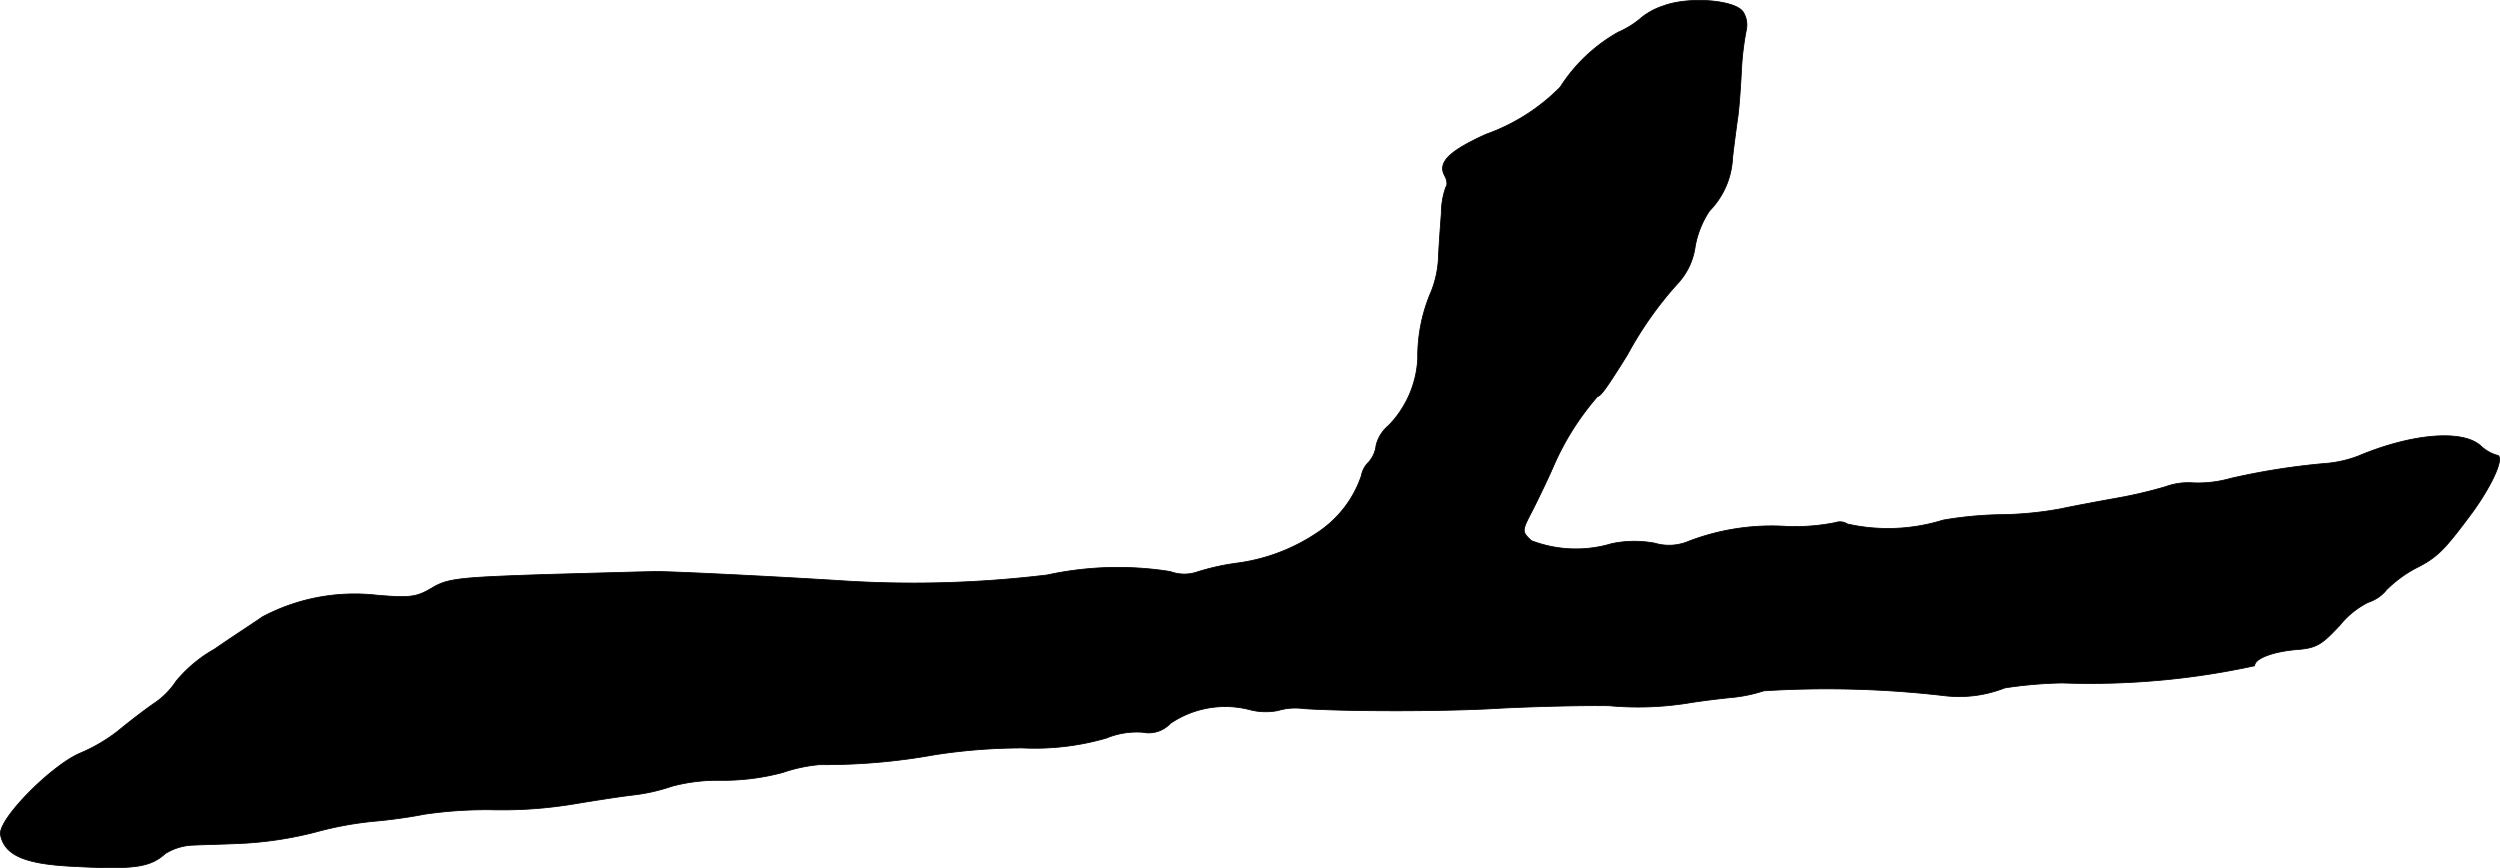
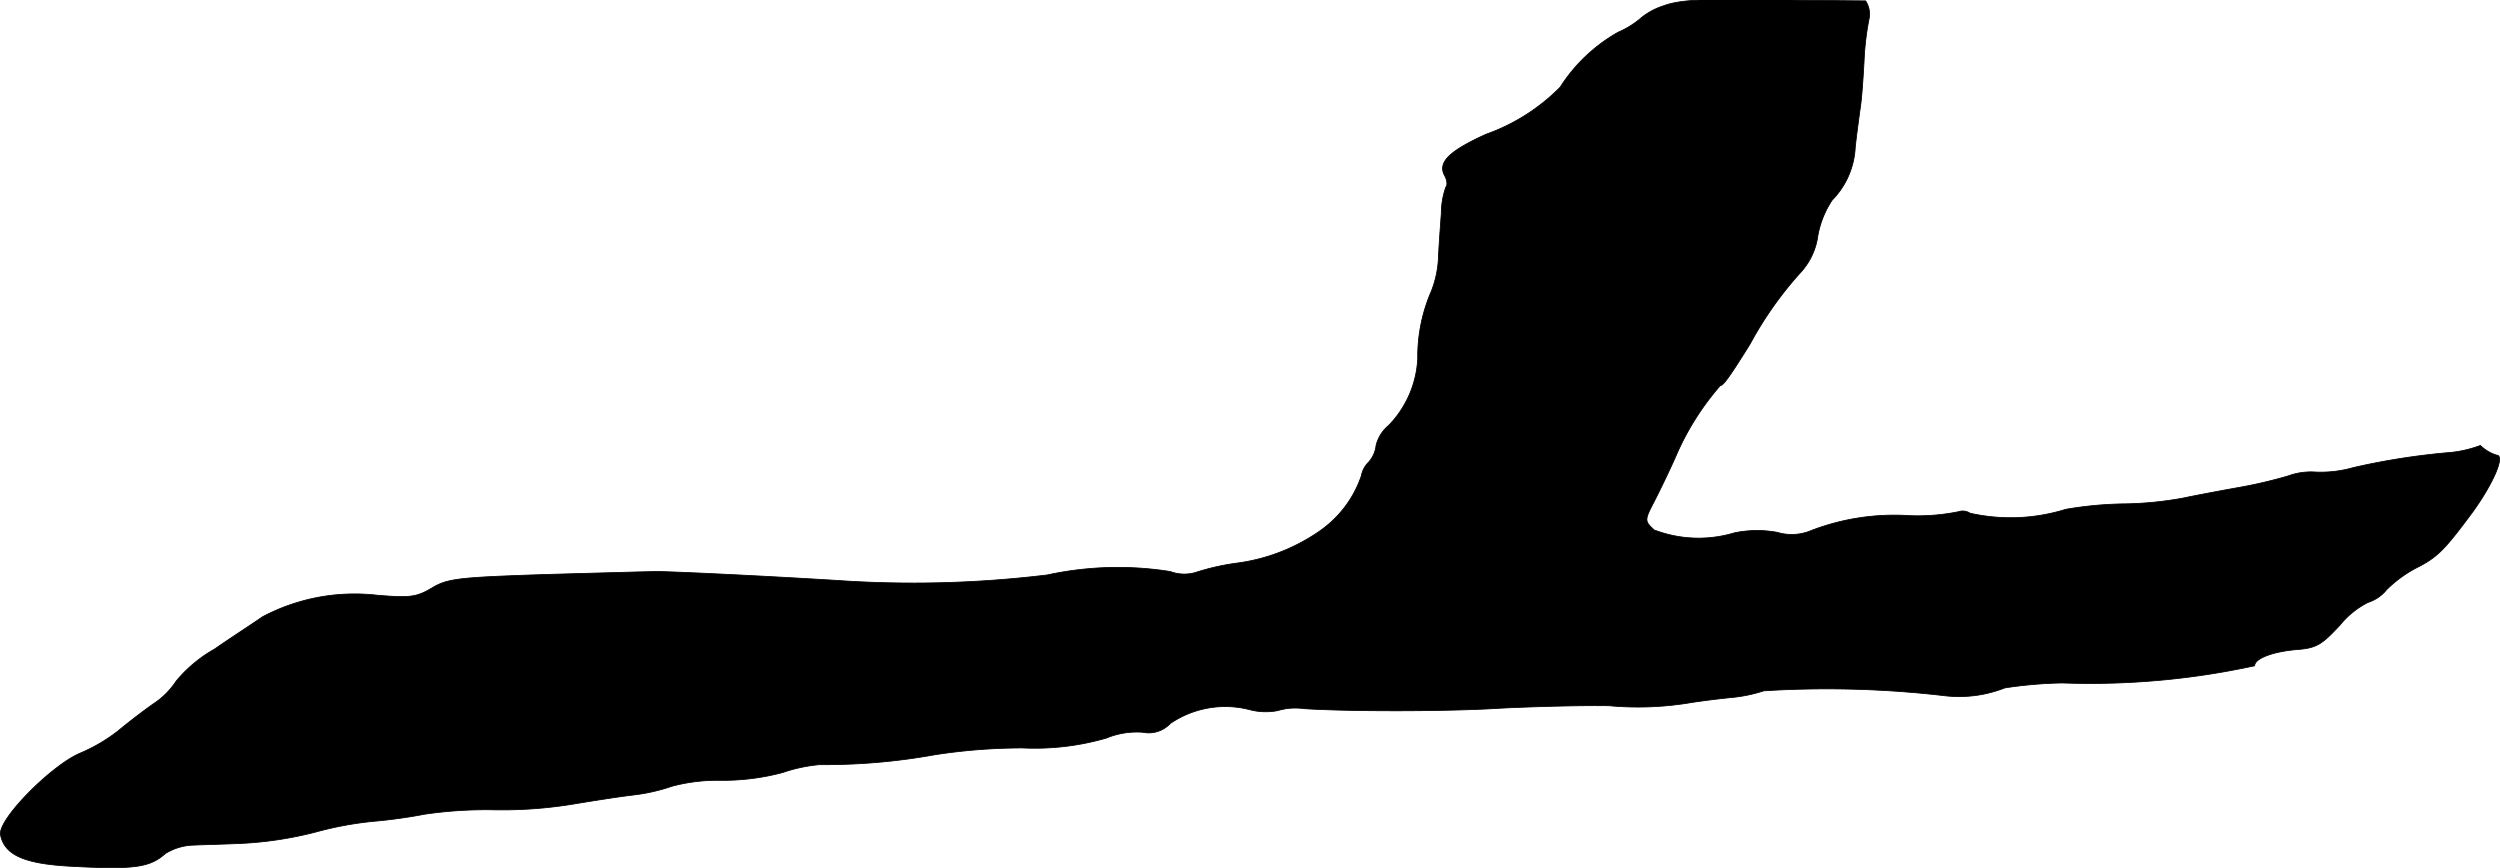
<svg xmlns="http://www.w3.org/2000/svg" version="1.1" width="10.885mm" height="3.779mm" viewBox="0 0 30.854 10.712">
  <defs>
    <style type="text/css">
      .a {
        stroke: #000;
        stroke-linecap: round;
        stroke-linejoin: round;
        stroke-width: 0.01px;
      }
    </style>
  </defs>
-   <path class="a" d="M20.533.071a.851.851,0,0,0-.273.145A1.097,1.097,0,0,1,19.97.398a2.041,2.041,0,0,0-.715.678,2.424,2.424,0,0,1-.915.581c-.454.206-.594.345-.515.503.036.061.042.127.018.151a.997.997,0,0,0-.055.327c-.012.157-.03.406-.036.557a1.282,1.282,0,0,1-.085.394,2.024,2.024,0,0,0-.17.836,1.273,1.273,0,0,1-.357.824.467.467,0,0,0-.157.248.369.369,0,0,1-.091.206.314.314,0,0,0-.091.17,1.361,1.361,0,0,1-.527.69,2.318,2.318,0,0,1-1.018.388,2.882,2.882,0,0,0-.503.115.496.496,0,0,1-.309-.012,4.112,4.112,0,0,0-1.52.042,13.721,13.721,0,0,1-2.604.067c-.999-.061-2.029-.109-2.211-.109-.097,0-.715.018-1.369.036-1.066.036-1.211.048-1.405.164s-.273.127-.69.091a2.431,2.431,0,0,0-1.405.267c-.085.061-.357.236-.594.4a1.693,1.693,0,0,0-.472.394.972.972,0,0,1-.279.279c-.139.097-.333.248-.442.339a2.085,2.085,0,0,1-.454.267c-.357.145-1.03.824-.993,1.012.048.248.291.357.86.388.781.042.981.018,1.175-.157a.699.699,0,0,1,.333-.103c.121-.006.418-.012.648-.024a4.559,4.559,0,0,0,.878-.139,4.282,4.282,0,0,1,.727-.133c.151-.012.424-.048.606-.085a5.226,5.226,0,0,1,.878-.055,5.421,5.421,0,0,0,.939-.067c.218-.036.557-.091.757-.115a2.257,2.257,0,0,0,.485-.109,2.181,2.181,0,0,1,.606-.073,2.859,2.859,0,0,0,.763-.097,1.92,1.92,0,0,1,.454-.097,7.592,7.592,0,0,0,1.417-.121,7.131,7.131,0,0,1,1.09-.085,3.161,3.161,0,0,0,1.03-.121.997.997,0,0,1,.448-.073.366.366,0,0,0,.345-.109,1.206,1.206,0,0,1,.975-.17.775.775,0,0,0,.351.012.752.752,0,0,1,.321-.024c.545.036,1.799.036,2.435-.006.369-.018.969-.036,1.333-.03A3.911,3.911,0,0,0,20.83,8.678c.103-.018.333-.048.515-.067a1.851,1.851,0,0,0,.424-.085,12.551,12.551,0,0,1,2.235.061,1.535,1.535,0,0,0,.739-.097,5.346,5.346,0,0,1,.709-.061,9.547,9.547,0,0,0,2.374-.212c0-.091.23-.176.521-.2.242-.018.309-.061.533-.303a1.068,1.068,0,0,1,.345-.279.482.482,0,0,0,.23-.157,1.524,1.524,0,0,1,.363-.267c.267-.133.357-.23.703-.697.26-.363.4-.697.291-.697A.5.5,0,0,1,30.612,5.498c-.23-.2-.854-.145-1.514.133a1.473,1.473,0,0,1-.357.085,8.569,8.569,0,0,0-1.211.188,1.466,1.466,0,0,1-.466.055.821.821,0,0,0-.339.048,5.642,5.642,0,0,1-.624.145c-.2.036-.497.091-.666.127a4.336,4.336,0,0,1-.757.073,4.595,4.595,0,0,0-.697.067,2.288,2.288,0,0,1-1.181.048.165.165,0,0,0-.145-.018,2.539,2.539,0,0,1-.6.048,2.861,2.861,0,0,0-1.211.182.621.621,0,0,1-.424.024,1.378,1.378,0,0,0-.527.006,1.536,1.536,0,0,1-.993-.036c-.121-.115-.121-.115.018-.382.061-.121.176-.357.248-.521a3.328,3.328,0,0,1,.551-.878c.036,0,.109-.097.369-.515a4.493,4.493,0,0,1,.636-.896.835.835,0,0,0,.2-.442,1.165,1.165,0,0,1,.176-.436 1.0 1,0,0,0,.285-.654c.018-.164.048-.382.061-.478.018-.103.036-.363.048-.588a3.487,3.487,0,0,1,.061-.515.297.297,0,0,0-.042-.224C21.405-.002,20.842-.044,20.533.071Z" />
+   <path class="a" d="M20.533.071a.851.851,0,0,0-.273.145A1.097,1.097,0,0,1,19.97.398a2.041,2.041,0,0,0-.715.678,2.424,2.424,0,0,1-.915.581c-.454.206-.594.345-.515.503.036.061.042.127.018.151a.997.997,0,0,0-.055.327c-.012.157-.03.406-.036.557a1.282,1.282,0,0,1-.085.394,2.024,2.024,0,0,0-.17.836,1.273,1.273,0,0,1-.357.824.467.467,0,0,0-.157.248.369.369,0,0,1-.091.206.314.314,0,0,0-.091.17,1.361,1.361,0,0,1-.527.69,2.318,2.318,0,0,1-1.018.388,2.882,2.882,0,0,0-.503.115.496.496,0,0,1-.309-.012,4.112,4.112,0,0,0-1.52.042,13.721,13.721,0,0,1-2.604.067c-.999-.061-2.029-.109-2.211-.109-.097,0-.715.018-1.369.036-1.066.036-1.211.048-1.405.164s-.273.127-.69.091a2.431,2.431,0,0,0-1.405.267c-.085.061-.357.236-.594.4a1.693,1.693,0,0,0-.472.394.972.972,0,0,1-.279.279c-.139.097-.333.248-.442.339a2.085,2.085,0,0,1-.454.267c-.357.145-1.03.824-.993,1.012.048.248.291.357.86.388.781.042.981.018,1.175-.157a.699.699,0,0,1,.333-.103c.121-.006.418-.012.648-.024a4.559,4.559,0,0,0,.878-.139,4.282,4.282,0,0,1,.727-.133c.151-.012.424-.048.606-.085a5.226,5.226,0,0,1,.878-.055,5.421,5.421,0,0,0,.939-.067c.218-.036.557-.091.757-.115a2.257,2.257,0,0,0,.485-.109,2.181,2.181,0,0,1,.606-.073,2.859,2.859,0,0,0,.763-.097,1.92,1.92,0,0,1,.454-.097,7.592,7.592,0,0,0,1.417-.121,7.131,7.131,0,0,1,1.09-.085,3.161,3.161,0,0,0,1.03-.121.997.997,0,0,1,.448-.073.366.366,0,0,0,.345-.109,1.206,1.206,0,0,1,.975-.17.775.775,0,0,0,.351.012.752.752,0,0,1,.321-.024c.545.036,1.799.036,2.435-.006.369-.018.969-.036,1.333-.03A3.911,3.911,0,0,0,20.83,8.678c.103-.018.333-.048.515-.067a1.851,1.851,0,0,0,.424-.085,12.551,12.551,0,0,1,2.235.061,1.535,1.535,0,0,0,.739-.097,5.346,5.346,0,0,1,.709-.061,9.547,9.547,0,0,0,2.374-.212c0-.091.23-.176.521-.2.242-.018.309-.061.533-.303a1.068,1.068,0,0,1,.345-.279.482.482,0,0,0,.23-.157,1.524,1.524,0,0,1,.363-.267c.267-.133.357-.23.703-.697.26-.363.4-.697.291-.697A.5.5,0,0,1,30.612,5.498a1.473,1.473,0,0,1-.357.085,8.569,8.569,0,0,0-1.211.188,1.466,1.466,0,0,1-.466.055.821.821,0,0,0-.339.048,5.642,5.642,0,0,1-.624.145c-.2.036-.497.091-.666.127a4.336,4.336,0,0,1-.757.073,4.595,4.595,0,0,0-.697.067,2.288,2.288,0,0,1-1.181.048.165.165,0,0,0-.145-.018,2.539,2.539,0,0,1-.6.048,2.861,2.861,0,0,0-1.211.182.621.621,0,0,1-.424.024,1.378,1.378,0,0,0-.527.006,1.536,1.536,0,0,1-.993-.036c-.121-.115-.121-.115.018-.382.061-.121.176-.357.248-.521a3.328,3.328,0,0,1,.551-.878c.036,0,.109-.097.369-.515a4.493,4.493,0,0,1,.636-.896.835.835,0,0,0,.2-.442,1.165,1.165,0,0,1,.176-.436 1.0 1,0,0,0,.285-.654c.018-.164.048-.382.061-.478.018-.103.036-.363.048-.588a3.487,3.487,0,0,1,.061-.515.297.297,0,0,0-.042-.224C21.405-.002,20.842-.044,20.533.071Z" />
</svg>